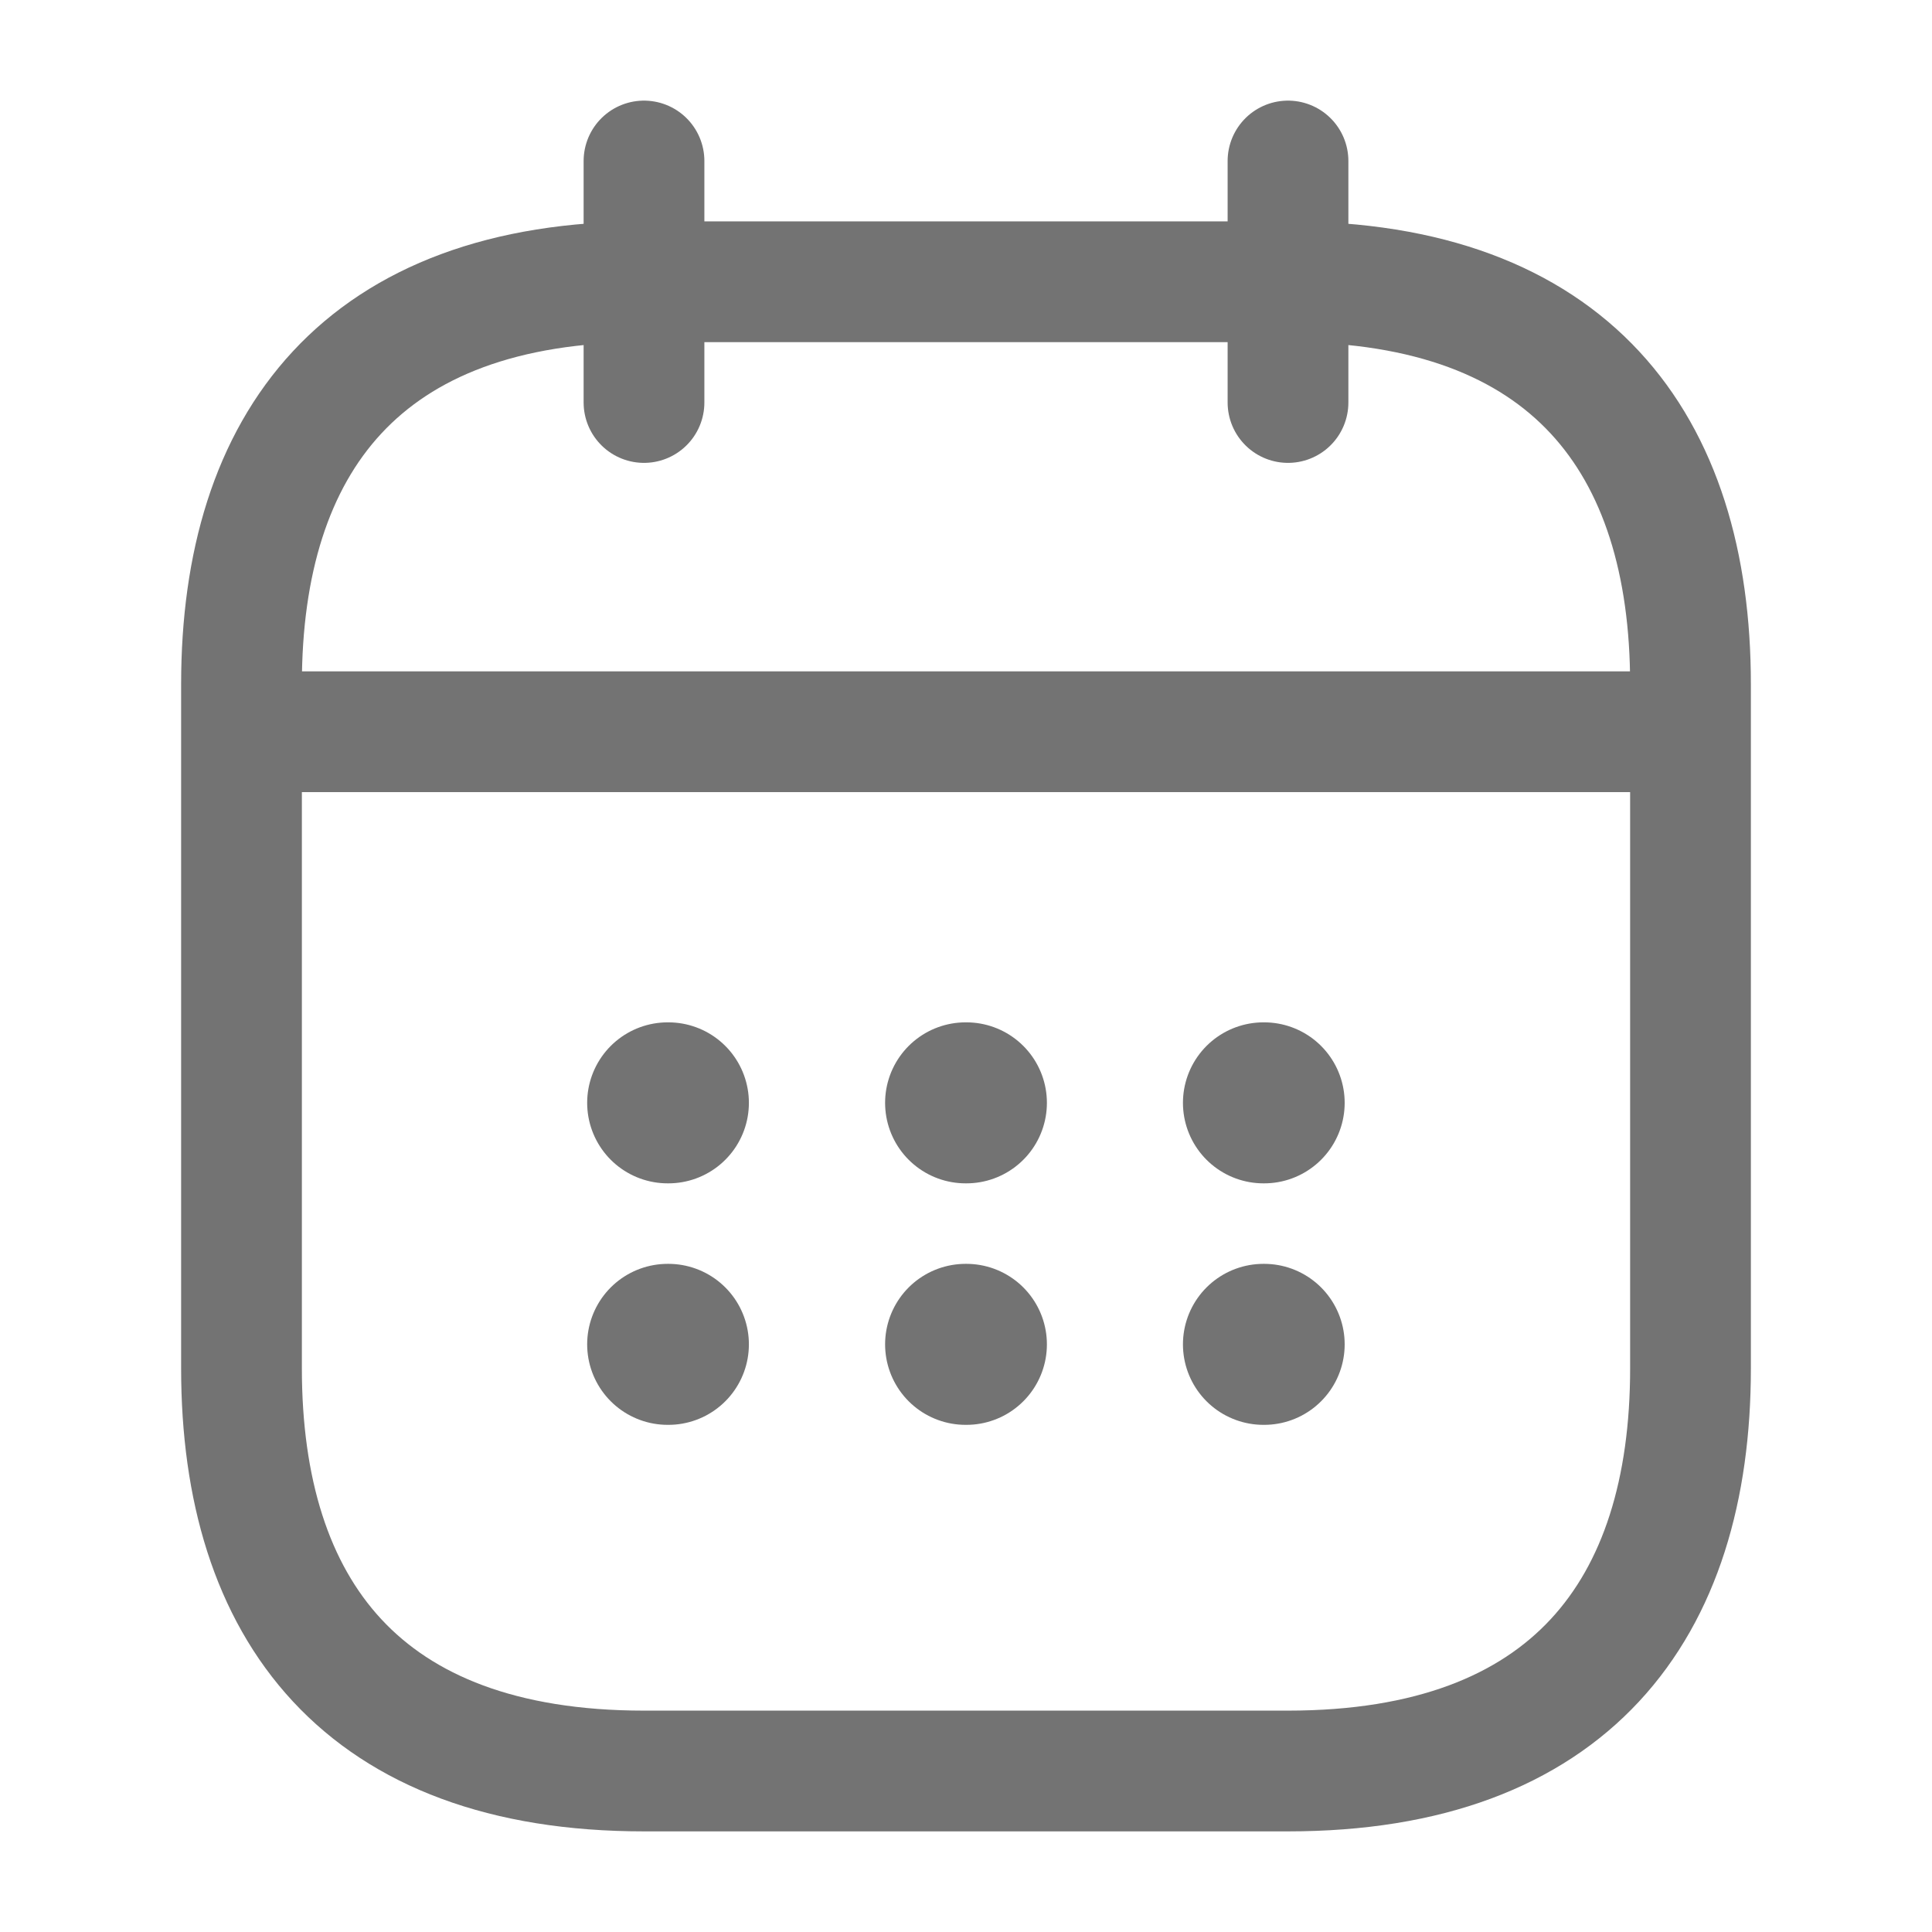
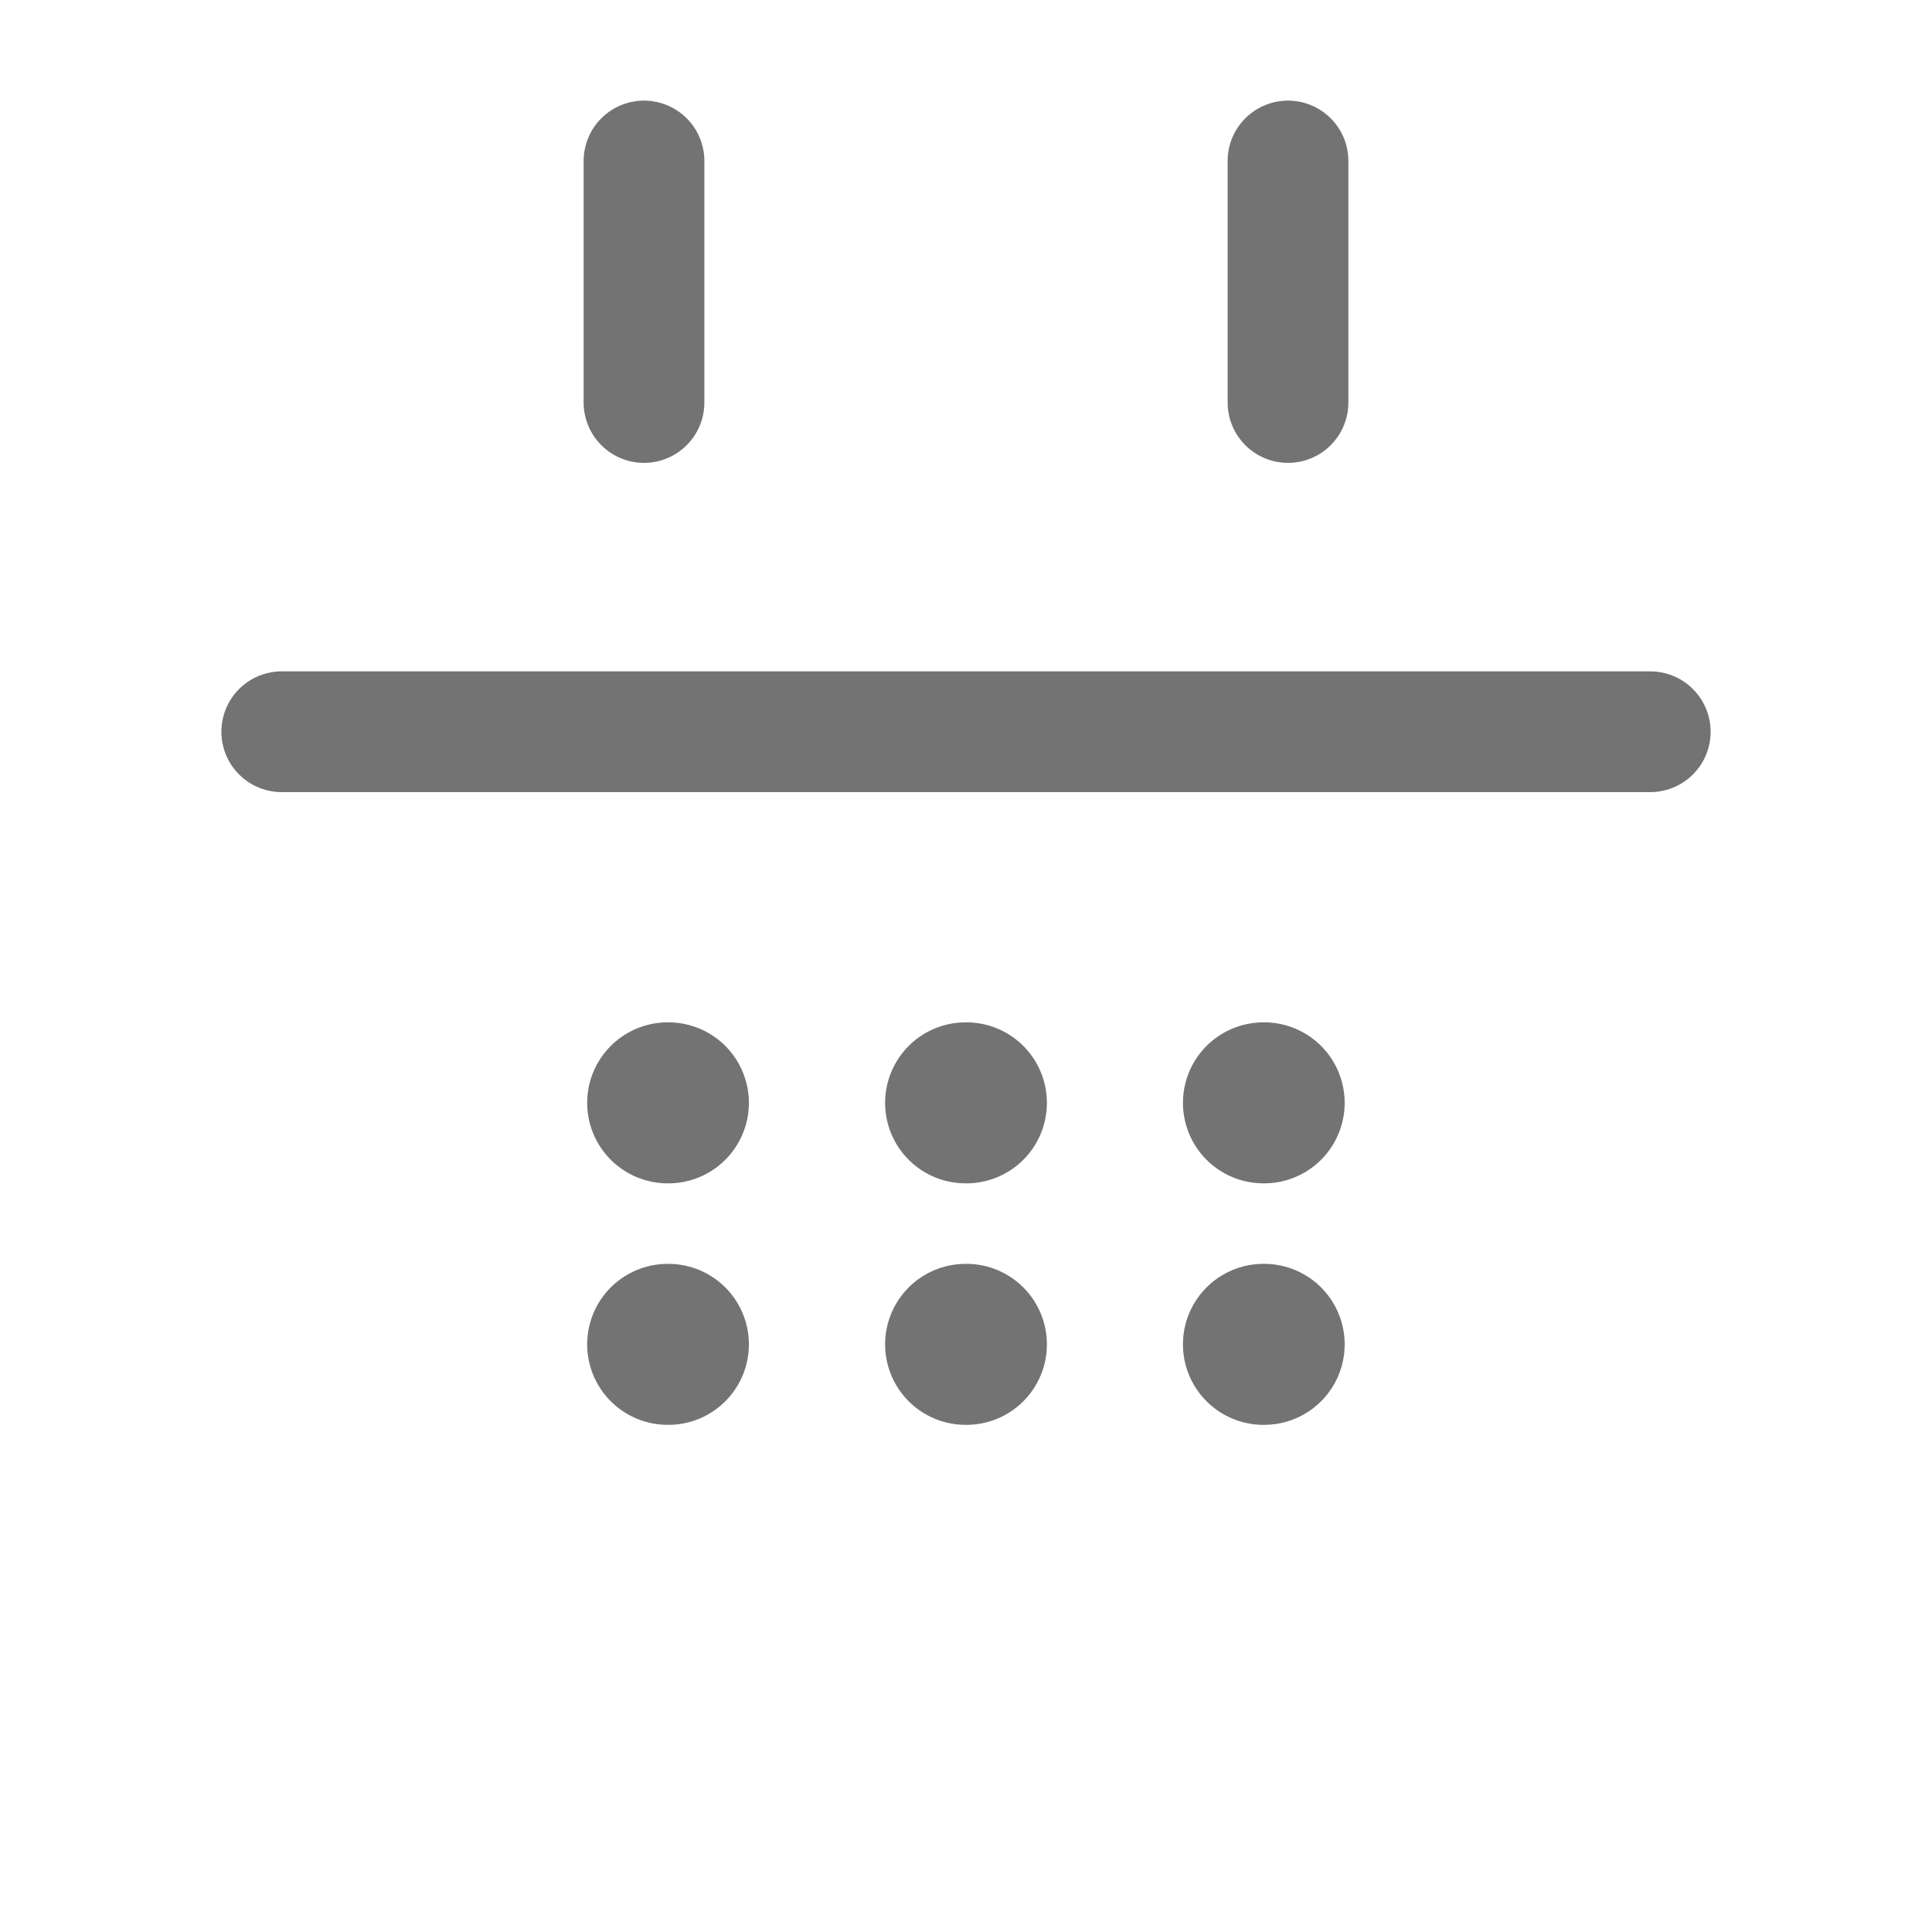
<svg xmlns="http://www.w3.org/2000/svg" width="24" height="24" viewBox="0 0 24 24" fill="none">
  <path d="M8 2V5" stroke="#737373" stroke-width="1.5" stroke-miterlimit="10" stroke-linecap="round" stroke-linejoin="round" />
  <path d="M16 2V5" stroke="#737373" stroke-width="1.5" stroke-miterlimit="10" stroke-linecap="round" stroke-linejoin="round" />
  <path d="M3.5 9.09H20.5" stroke="#737373" stroke-width="1.5" stroke-miterlimit="10" stroke-linecap="round" stroke-linejoin="round" />
-   <path d="M21 8.5V17C21 20 19.5 22 16 22H8C4.5 22 3 20 3 17V8.5C3 5.5 4.5 3.5 8 3.5H16C19.5 3.5 21 5.5 21 8.5Z" stroke="#737373" stroke-width="1.5" stroke-miterlimit="10" stroke-linecap="round" stroke-linejoin="round" />
  <path d="M15.695 13.7H15.704" stroke="#737373" stroke-width="2" stroke-linecap="round" stroke-linejoin="round" />
  <path d="M15.695 16.7H15.704" stroke="#737373" stroke-width="2" stroke-linecap="round" stroke-linejoin="round" />
  <path d="M11.995 13.7H12.005" stroke="#737373" stroke-width="2" stroke-linecap="round" stroke-linejoin="round" />
  <path d="M11.995 16.7H12.005" stroke="#737373" stroke-width="2" stroke-linecap="round" stroke-linejoin="round" />
  <path d="M8.294 13.7H8.303" stroke="#737373" stroke-width="2" stroke-linecap="round" stroke-linejoin="round" />
  <path d="M8.294 16.7H8.303" stroke="#737373" stroke-width="2" stroke-linecap="round" stroke-linejoin="round" />
</svg>